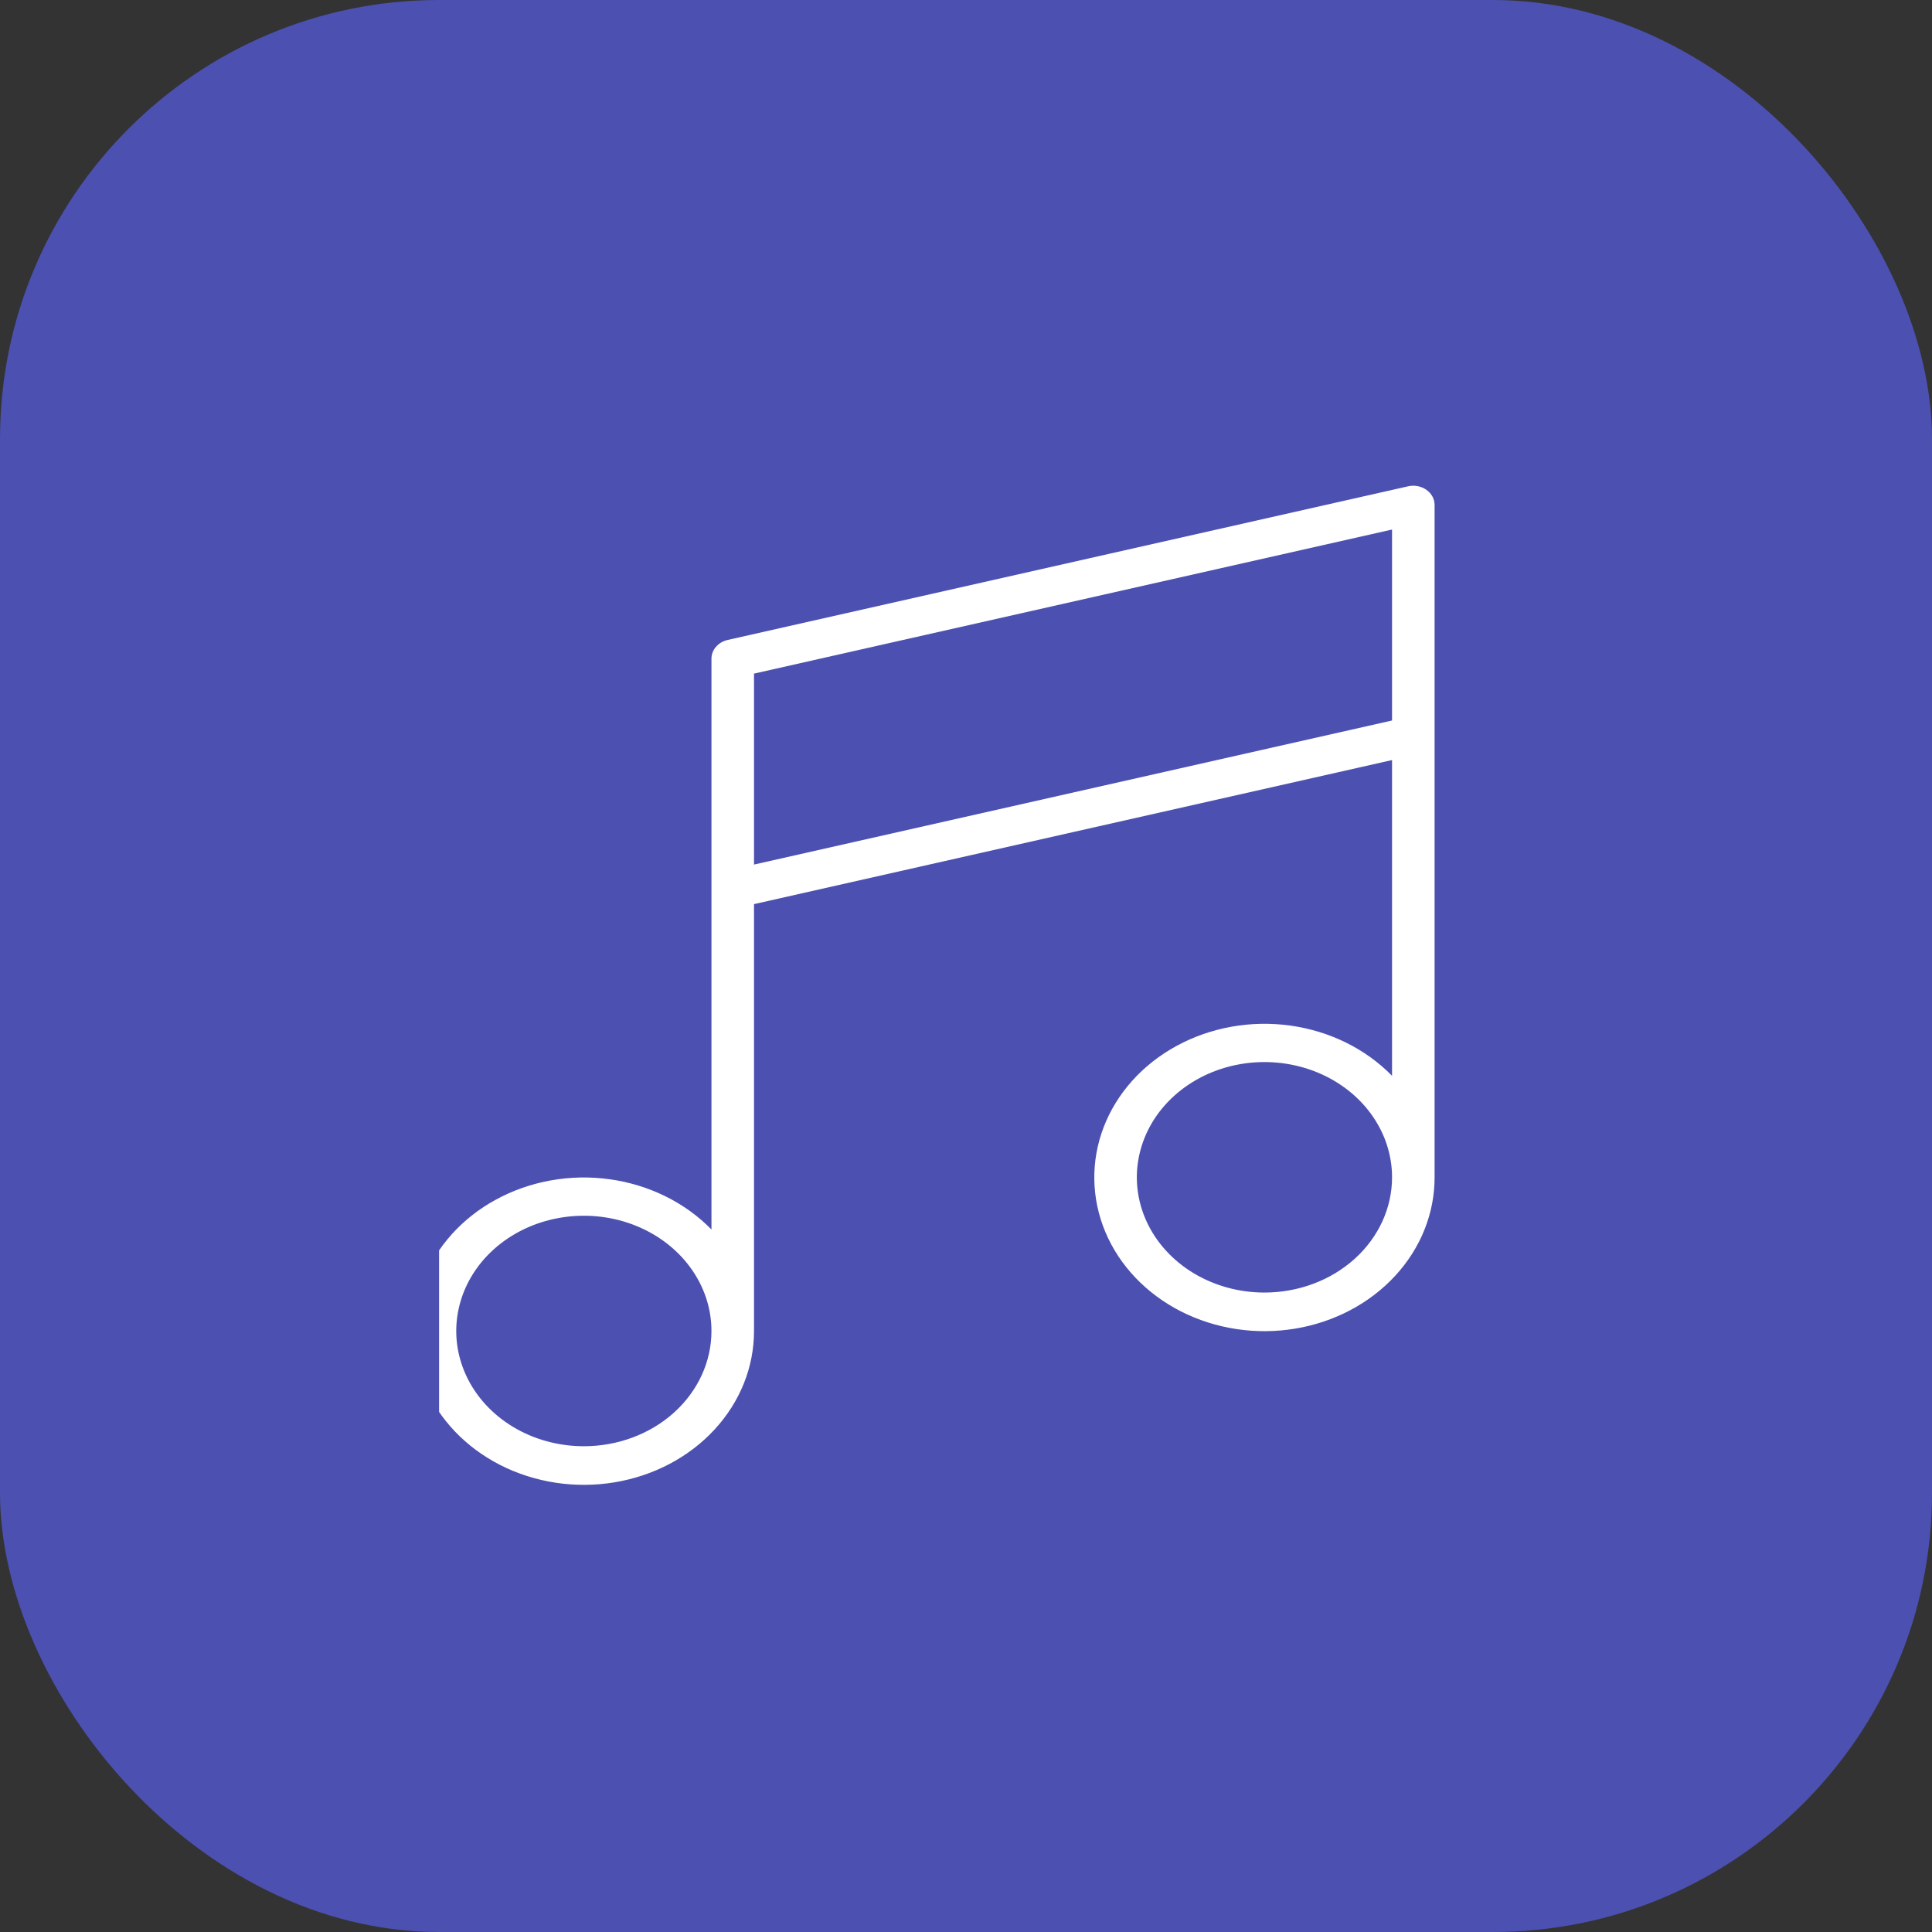
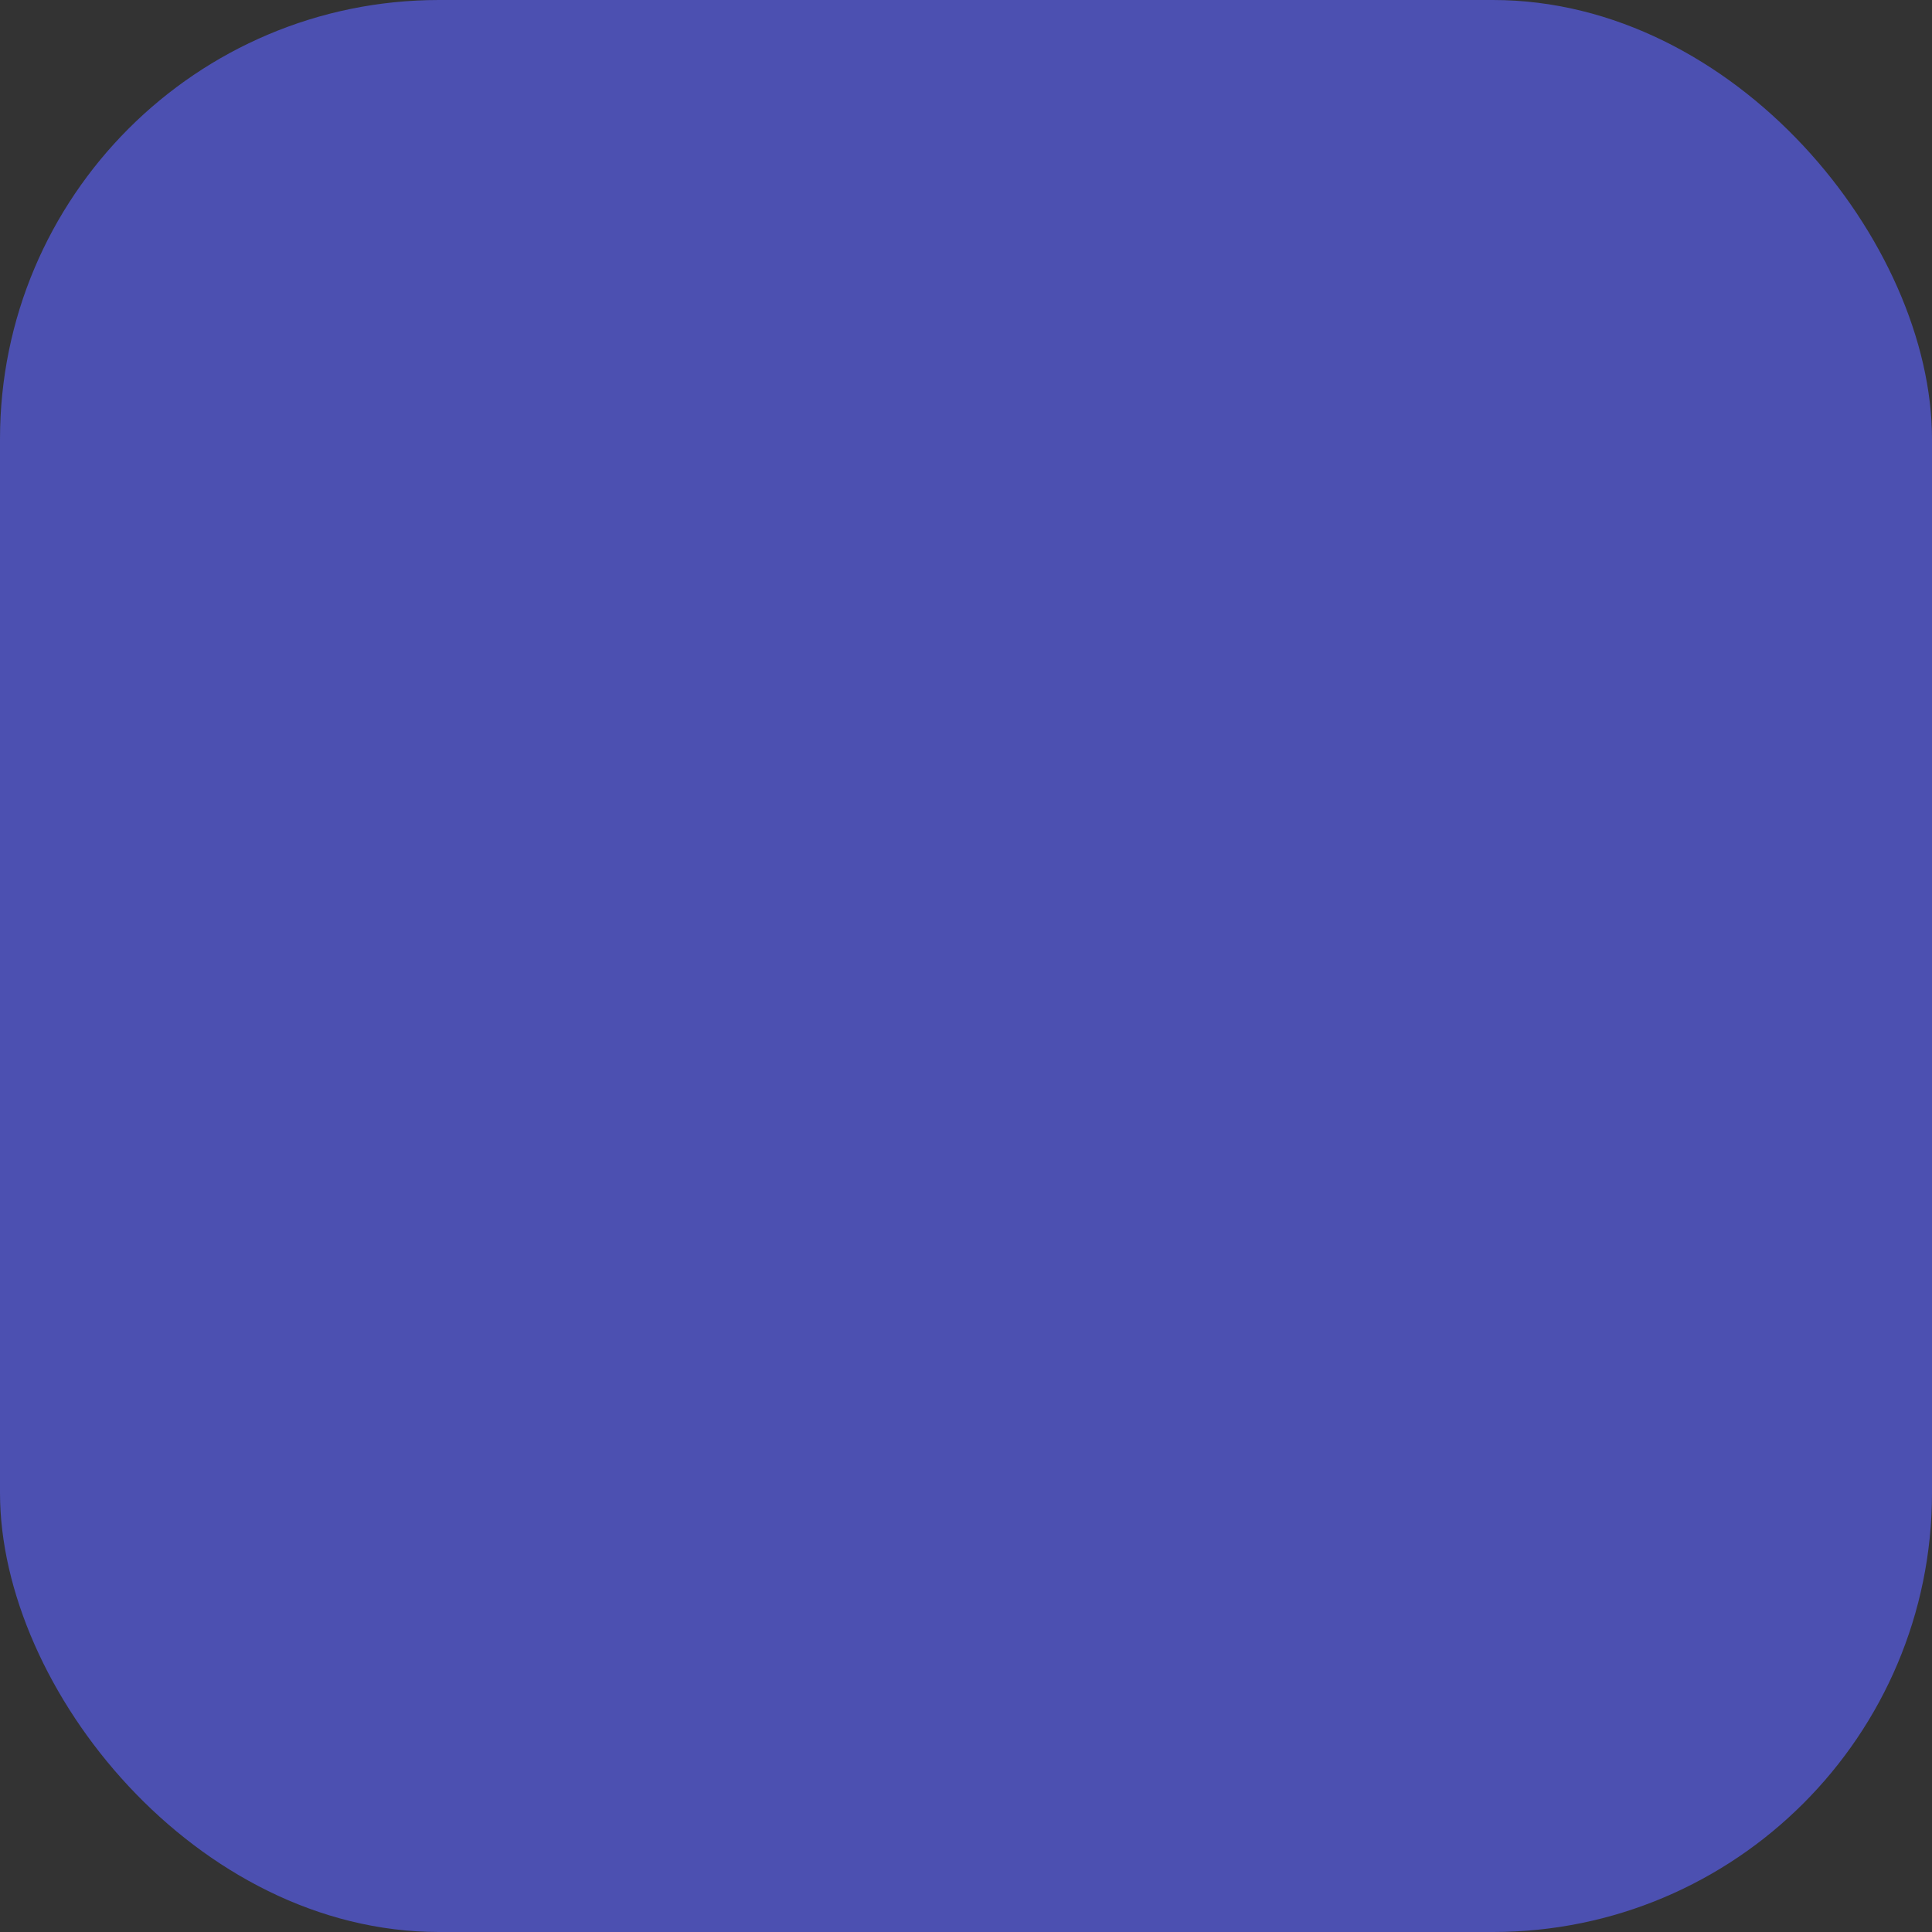
<svg xmlns="http://www.w3.org/2000/svg" width="44" height="44" viewBox="0 0 44 44" fill="none">
  <rect x="0" y="0" width="44" height="44" fill="#333333" stroke="none" />
  <rect width="44" height="44" rx="10" fill="#4C50B1" />
  <g clip-path="url(#clip0_6791_26474)">
-     <path d="M32.485 11.155C32.427 11.114 32.36 11.086 32.288 11.072C32.216 11.058 32.141 11.059 32.07 11.075L16.57 14.575C16.465 14.599 16.372 14.654 16.306 14.731C16.239 14.807 16.203 14.902 16.203 15V28.001C15.603 27.387 14.784 26.982 13.887 26.857C12.99 26.732 12.074 26.896 11.297 27.319C10.52 27.741 9.932 28.397 9.635 29.171C9.338 29.946 9.352 30.789 9.673 31.556C9.994 32.322 10.603 32.962 11.393 33.365C12.183 33.767 13.104 33.907 13.996 33.759C14.889 33.611 15.695 33.185 16.275 32.555C16.856 31.925 17.173 31.132 17.172 30.312V20.591L31.703 17.31V24.501C31.103 23.887 30.284 23.482 29.387 23.357C28.49 23.232 27.574 23.396 26.797 23.819C26.02 24.241 25.432 24.897 25.135 25.671C24.838 26.446 24.852 27.289 25.173 28.056C25.494 28.822 26.103 29.462 26.893 29.865C27.683 30.267 28.604 30.407 29.496 30.259C30.389 30.111 31.195 29.685 31.775 29.055C32.356 28.425 32.673 27.632 32.672 26.812V11.5C32.672 11.433 32.655 11.368 32.623 11.308C32.59 11.248 32.543 11.196 32.485 11.155ZM13.297 32.937C12.722 32.937 12.16 32.783 11.682 32.495C11.204 32.206 10.832 31.797 10.612 31.317C10.392 30.837 10.334 30.309 10.447 29.8C10.559 29.291 10.835 28.823 11.242 28.456C11.648 28.089 12.166 27.839 12.73 27.738C13.294 27.637 13.878 27.689 14.409 27.887C14.94 28.086 15.394 28.422 15.713 28.854C16.033 29.286 16.203 29.793 16.203 30.312C16.203 31.009 15.897 31.676 15.352 32.169C14.807 32.661 14.068 32.937 13.297 32.937ZM28.797 29.437C28.222 29.437 27.66 29.283 27.182 28.995C26.704 28.706 26.332 28.297 26.112 27.817C25.892 27.337 25.834 26.809 25.947 26.3C26.059 25.791 26.335 25.323 26.742 24.956C27.148 24.589 27.666 24.339 28.23 24.238C28.794 24.137 29.378 24.189 29.909 24.387C30.44 24.586 30.894 24.922 31.213 25.354C31.533 25.786 31.703 26.293 31.703 26.812C31.703 27.509 31.397 28.176 30.852 28.669C30.307 29.161 29.568 29.437 28.797 29.437ZM17.172 19.69V15.341L31.703 12.06V16.409L17.172 19.69Z" fill="white" />
-   </g>
+     </g>
  <defs>
    <clipPath id="clip0_6791_26474">
      <rect width="24" height="24" fill="white" transform="translate(10 10)" />
    </clipPath>
  </defs>
</svg>